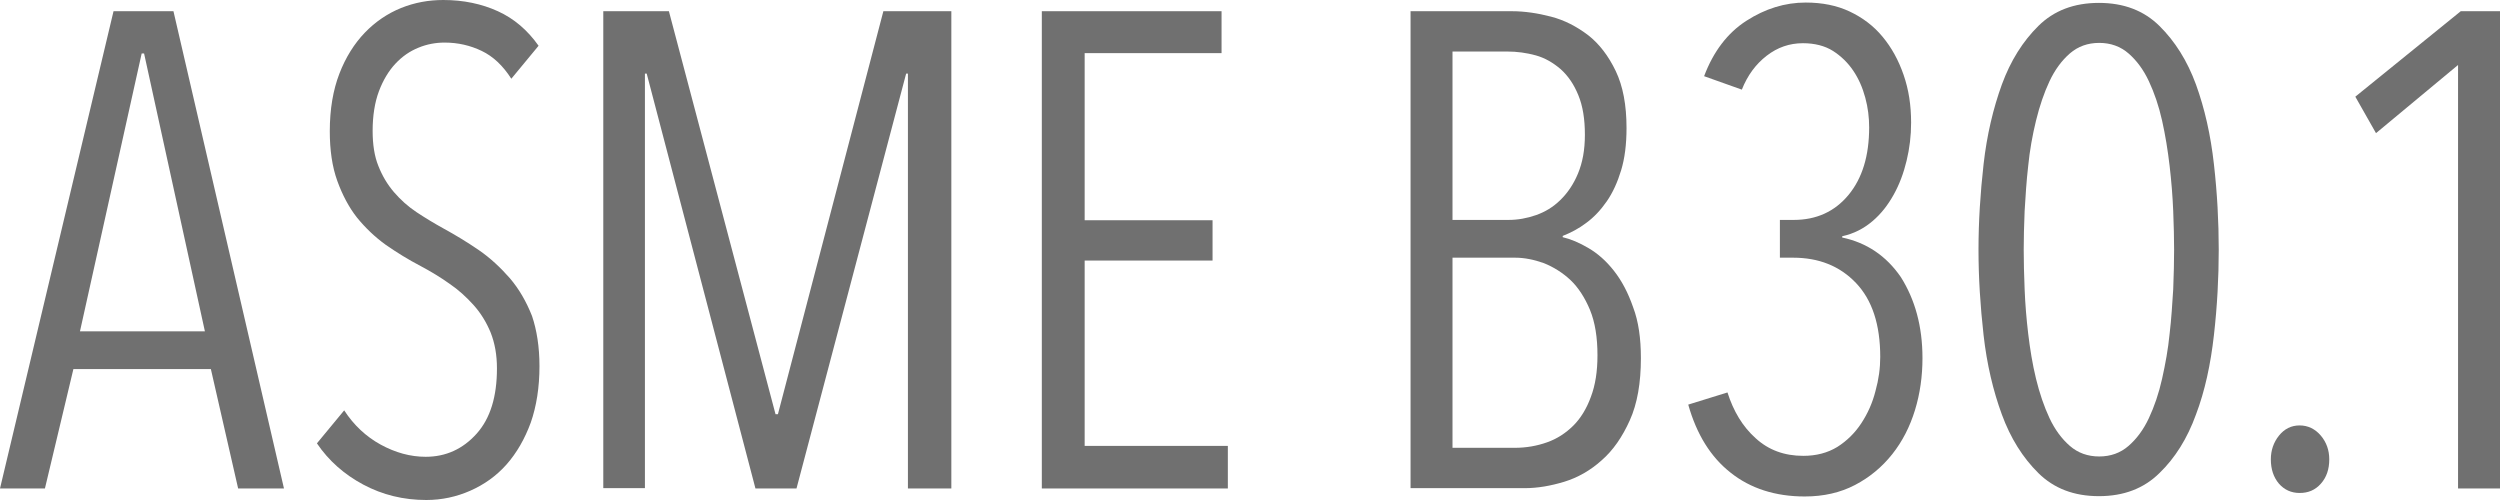
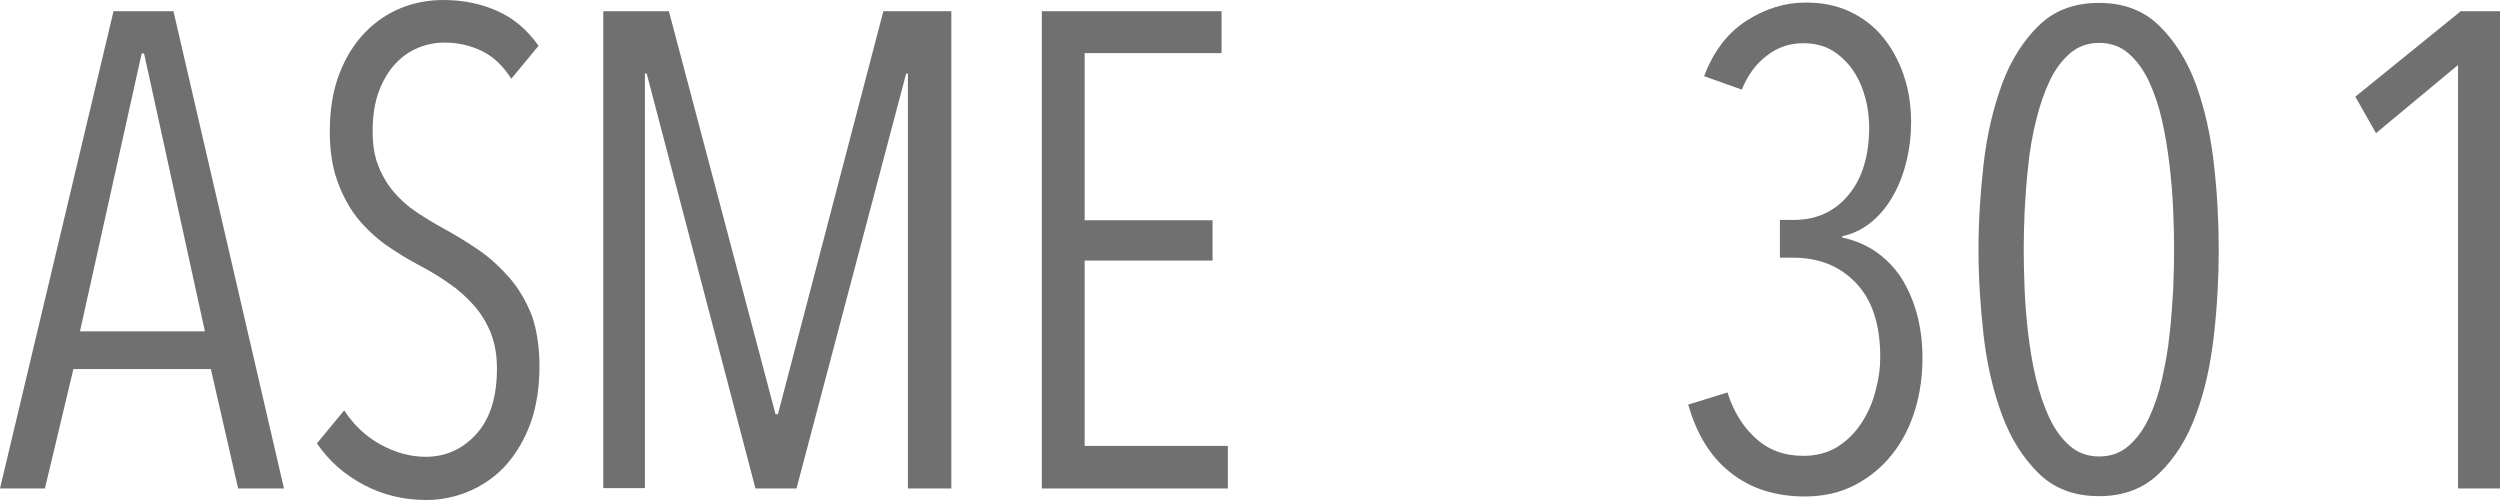
<svg xmlns="http://www.w3.org/2000/svg" width="95" height="19" viewBox="0 0 95 19" fill="none">
  <path d="M9.049 18.562L8.013 14.025H2.789L1.707 18.562H0L4.314 0.426H6.591L10.791 18.562H9.049ZM5.475 2.031H5.384L3.039 12.59H7.786L5.475 2.031Z" fill="#707070" />
  <path d="M20.5 13.915C20.5 14.718 20.386 15.436 20.17 16.056C19.942 16.677 19.635 17.212 19.248 17.65C18.861 18.088 18.394 18.416 17.871 18.647C17.347 18.878 16.79 19 16.198 19C15.332 19 14.536 18.805 13.807 18.416C13.079 18.027 12.487 17.504 12.043 16.847L13.079 15.594C13.443 16.154 13.91 16.591 14.467 16.896C15.025 17.2 15.594 17.358 16.175 17.358C16.938 17.358 17.586 17.066 18.11 16.482C18.634 15.898 18.884 15.071 18.884 14.001C18.884 13.49 18.804 13.04 18.645 12.638C18.485 12.249 18.269 11.896 17.996 11.592C17.723 11.288 17.416 11.008 17.074 10.777C16.733 10.534 16.368 10.315 15.981 10.108C15.515 9.865 15.082 9.597 14.661 9.305C14.24 9.001 13.887 8.661 13.568 8.271C13.261 7.882 13.01 7.408 12.817 6.873C12.623 6.337 12.532 5.705 12.532 4.987C12.532 4.148 12.658 3.418 12.897 2.798C13.136 2.177 13.466 1.654 13.864 1.241C14.262 0.827 14.729 0.511 15.241 0.304C15.754 0.097 16.289 0 16.846 0C17.609 0 18.303 0.146 18.918 0.426C19.533 0.706 20.045 1.143 20.466 1.739L19.43 2.992C19.112 2.494 18.736 2.141 18.303 1.934C17.871 1.727 17.404 1.618 16.892 1.618C16.562 1.618 16.22 1.679 15.902 1.812C15.572 1.946 15.287 2.141 15.025 2.421C14.775 2.688 14.559 3.041 14.399 3.467C14.24 3.892 14.16 4.403 14.16 4.975C14.16 5.486 14.228 5.936 14.376 6.301C14.524 6.678 14.718 7.006 14.968 7.298C15.219 7.59 15.503 7.846 15.833 8.065C16.163 8.284 16.505 8.49 16.858 8.685C17.302 8.928 17.746 9.196 18.19 9.5C18.634 9.804 19.02 10.169 19.373 10.57C19.726 10.984 19.999 11.458 20.216 12.006C20.398 12.541 20.5 13.186 20.5 13.915Z" fill="#707070" />
  <path d="M34.501 18.562V2.798H34.433L30.267 18.562H28.707L24.575 2.798H24.507V18.55H22.925V0.426H25.418L29.47 15.74H29.561L33.568 0.426H36.151V18.562H34.501Z" fill="#707070" />
  <path d="M39.589 18.562V0.426H46.419V2.019H41.217V8.369H46.077V9.901H41.217V16.944H46.658V18.562H39.589Z" fill="#707070" />
-   <path d="M62.354 13.611C62.354 14.548 62.218 15.339 61.933 15.971C61.649 16.604 61.296 17.115 60.863 17.492C60.431 17.881 59.953 18.149 59.441 18.307C58.917 18.465 58.427 18.55 57.938 18.55H53.601V0.426H57.449C57.927 0.426 58.427 0.499 58.94 0.633C59.452 0.766 59.919 1.01 60.351 1.338C60.772 1.666 61.125 2.129 61.398 2.7C61.672 3.272 61.808 3.99 61.808 4.866C61.808 5.486 61.74 6.021 61.603 6.471C61.467 6.921 61.285 7.323 61.057 7.651C60.829 7.98 60.567 8.259 60.283 8.466C59.998 8.685 59.691 8.843 59.383 8.965V9.013C59.691 9.086 60.01 9.22 60.362 9.427C60.715 9.634 61.034 9.914 61.33 10.291C61.626 10.668 61.865 11.118 62.059 11.677C62.263 12.213 62.354 12.857 62.354 13.611ZM60.226 5.121C60.226 4.525 60.146 4.026 59.975 3.613C59.805 3.199 59.588 2.883 59.304 2.627C59.019 2.384 58.712 2.202 58.359 2.104C58.006 2.007 57.642 1.958 57.278 1.958H55.195V8.357H57.323C57.676 8.357 58.018 8.296 58.37 8.174C58.712 8.053 59.019 7.87 59.292 7.602C59.566 7.335 59.793 7.006 59.964 6.593C60.135 6.179 60.226 5.705 60.226 5.121ZM60.704 13.502C60.704 12.821 60.613 12.249 60.419 11.775C60.226 11.312 59.975 10.923 59.679 10.643C59.383 10.364 59.031 10.145 58.666 9.999C58.291 9.865 57.927 9.792 57.574 9.792H55.195V17.017H57.562C57.995 17.017 58.405 16.944 58.78 16.811C59.167 16.677 59.497 16.458 59.782 16.178C60.066 15.898 60.294 15.521 60.453 15.083C60.624 14.633 60.704 14.11 60.704 13.502Z" fill="#707070" />
  <path d="M73.054 13.611C73.054 14.293 72.963 14.95 72.77 15.582C72.576 16.215 72.291 16.774 71.904 17.261C71.517 17.747 71.051 18.136 70.493 18.428C69.935 18.72 69.298 18.866 68.581 18.866C67.465 18.866 66.52 18.562 65.769 17.966C65.007 17.37 64.472 16.506 64.153 15.375L65.644 14.913C65.872 15.631 66.225 16.215 66.714 16.652C67.203 17.102 67.807 17.322 68.524 17.322C69.013 17.322 69.446 17.212 69.822 16.981C70.186 16.75 70.493 16.446 70.732 16.081C70.971 15.716 71.153 15.314 71.267 14.864C71.392 14.414 71.449 13.989 71.449 13.563C71.449 12.334 71.142 11.398 70.527 10.753C69.912 10.108 69.116 9.792 68.137 9.792H67.636V8.357H68.16C69.025 8.357 69.719 8.04 70.243 7.408C70.766 6.775 71.028 5.924 71.028 4.841C71.028 4.464 70.983 4.087 70.88 3.71C70.778 3.333 70.63 2.992 70.425 2.688C70.22 2.384 69.958 2.129 69.651 1.934C69.343 1.74 68.956 1.642 68.512 1.642C68 1.642 67.545 1.8 67.135 2.117C66.725 2.433 66.407 2.859 66.19 3.406L64.756 2.895C65.109 1.958 65.644 1.253 66.361 0.791C67.078 0.329 67.829 0.097 68.615 0.097C69.241 0.097 69.799 0.207 70.288 0.438C70.778 0.669 71.199 0.985 71.54 1.399C71.882 1.812 72.144 2.287 72.337 2.846C72.531 3.406 72.622 4.002 72.622 4.659C72.622 5.158 72.565 5.632 72.451 6.106C72.337 6.581 72.178 7.006 71.961 7.396C71.745 7.785 71.483 8.126 71.153 8.405C70.823 8.685 70.448 8.88 70.004 8.977V9.026C70.926 9.22 71.677 9.719 72.235 10.534C72.77 11.386 73.054 12.395 73.054 13.611Z" fill="#707070" />
  <path d="M84.312 9.488C84.312 10.546 84.255 11.629 84.129 12.736C84.004 13.843 83.788 14.852 83.447 15.752C83.117 16.665 82.65 17.407 82.058 17.978C81.466 18.562 80.703 18.854 79.759 18.854C78.814 18.854 78.051 18.562 77.459 17.978C76.867 17.394 76.401 16.652 76.071 15.752C75.74 14.852 75.501 13.843 75.376 12.736C75.251 11.629 75.183 10.546 75.183 9.488C75.183 8.43 75.251 7.347 75.376 6.24C75.501 5.133 75.74 4.124 76.071 3.211C76.401 2.311 76.867 1.569 77.459 0.985C78.051 0.401 78.814 0.11 79.759 0.11C80.703 0.11 81.466 0.401 82.058 0.985C82.65 1.569 83.117 2.311 83.447 3.211C83.777 4.124 84.004 5.121 84.129 6.24C84.255 7.347 84.312 8.43 84.312 9.488ZM82.616 9.488C82.616 9.062 82.604 8.563 82.582 8.016C82.559 7.457 82.513 6.885 82.445 6.301C82.377 5.717 82.285 5.145 82.16 4.586C82.035 4.026 81.864 3.528 81.659 3.09C81.455 2.652 81.193 2.299 80.885 2.031C80.578 1.764 80.203 1.63 79.77 1.63C79.337 1.63 78.962 1.764 78.654 2.031C78.347 2.299 78.085 2.652 77.88 3.09C77.675 3.528 77.505 4.026 77.368 4.586C77.232 5.145 77.129 5.717 77.072 6.301C77.004 6.885 76.97 7.457 76.936 8.016C76.913 8.576 76.901 9.062 76.901 9.488C76.901 9.938 76.913 10.437 76.936 10.996C76.958 11.556 77.004 12.115 77.072 12.687C77.141 13.259 77.232 13.83 77.368 14.39C77.505 14.95 77.675 15.448 77.88 15.886C78.085 16.324 78.347 16.677 78.654 16.944C78.962 17.212 79.337 17.346 79.77 17.346C80.203 17.346 80.578 17.212 80.885 16.944C81.193 16.677 81.455 16.324 81.659 15.886C81.864 15.448 82.035 14.95 82.16 14.39C82.285 13.83 82.388 13.271 82.445 12.687C82.513 12.115 82.547 11.544 82.582 10.996C82.604 10.437 82.616 9.938 82.616 9.488Z" fill="#707070" />
-   <path d="M88.512 17.455C88.512 17.832 88.409 18.137 88.193 18.38C87.977 18.623 87.715 18.733 87.385 18.733C87.066 18.733 86.804 18.611 86.6 18.38C86.395 18.137 86.292 17.832 86.292 17.455C86.292 17.115 86.395 16.811 86.6 16.555C86.804 16.3 87.066 16.166 87.385 16.166C87.704 16.166 87.977 16.3 88.193 16.555C88.409 16.811 88.512 17.115 88.512 17.455Z" fill="#707070" />
  <path d="M93.406 18.562V2.469L90.288 5.06L89.502 3.674L93.509 0.426H95V18.562H93.406Z" fill="#707070" />
</svg>